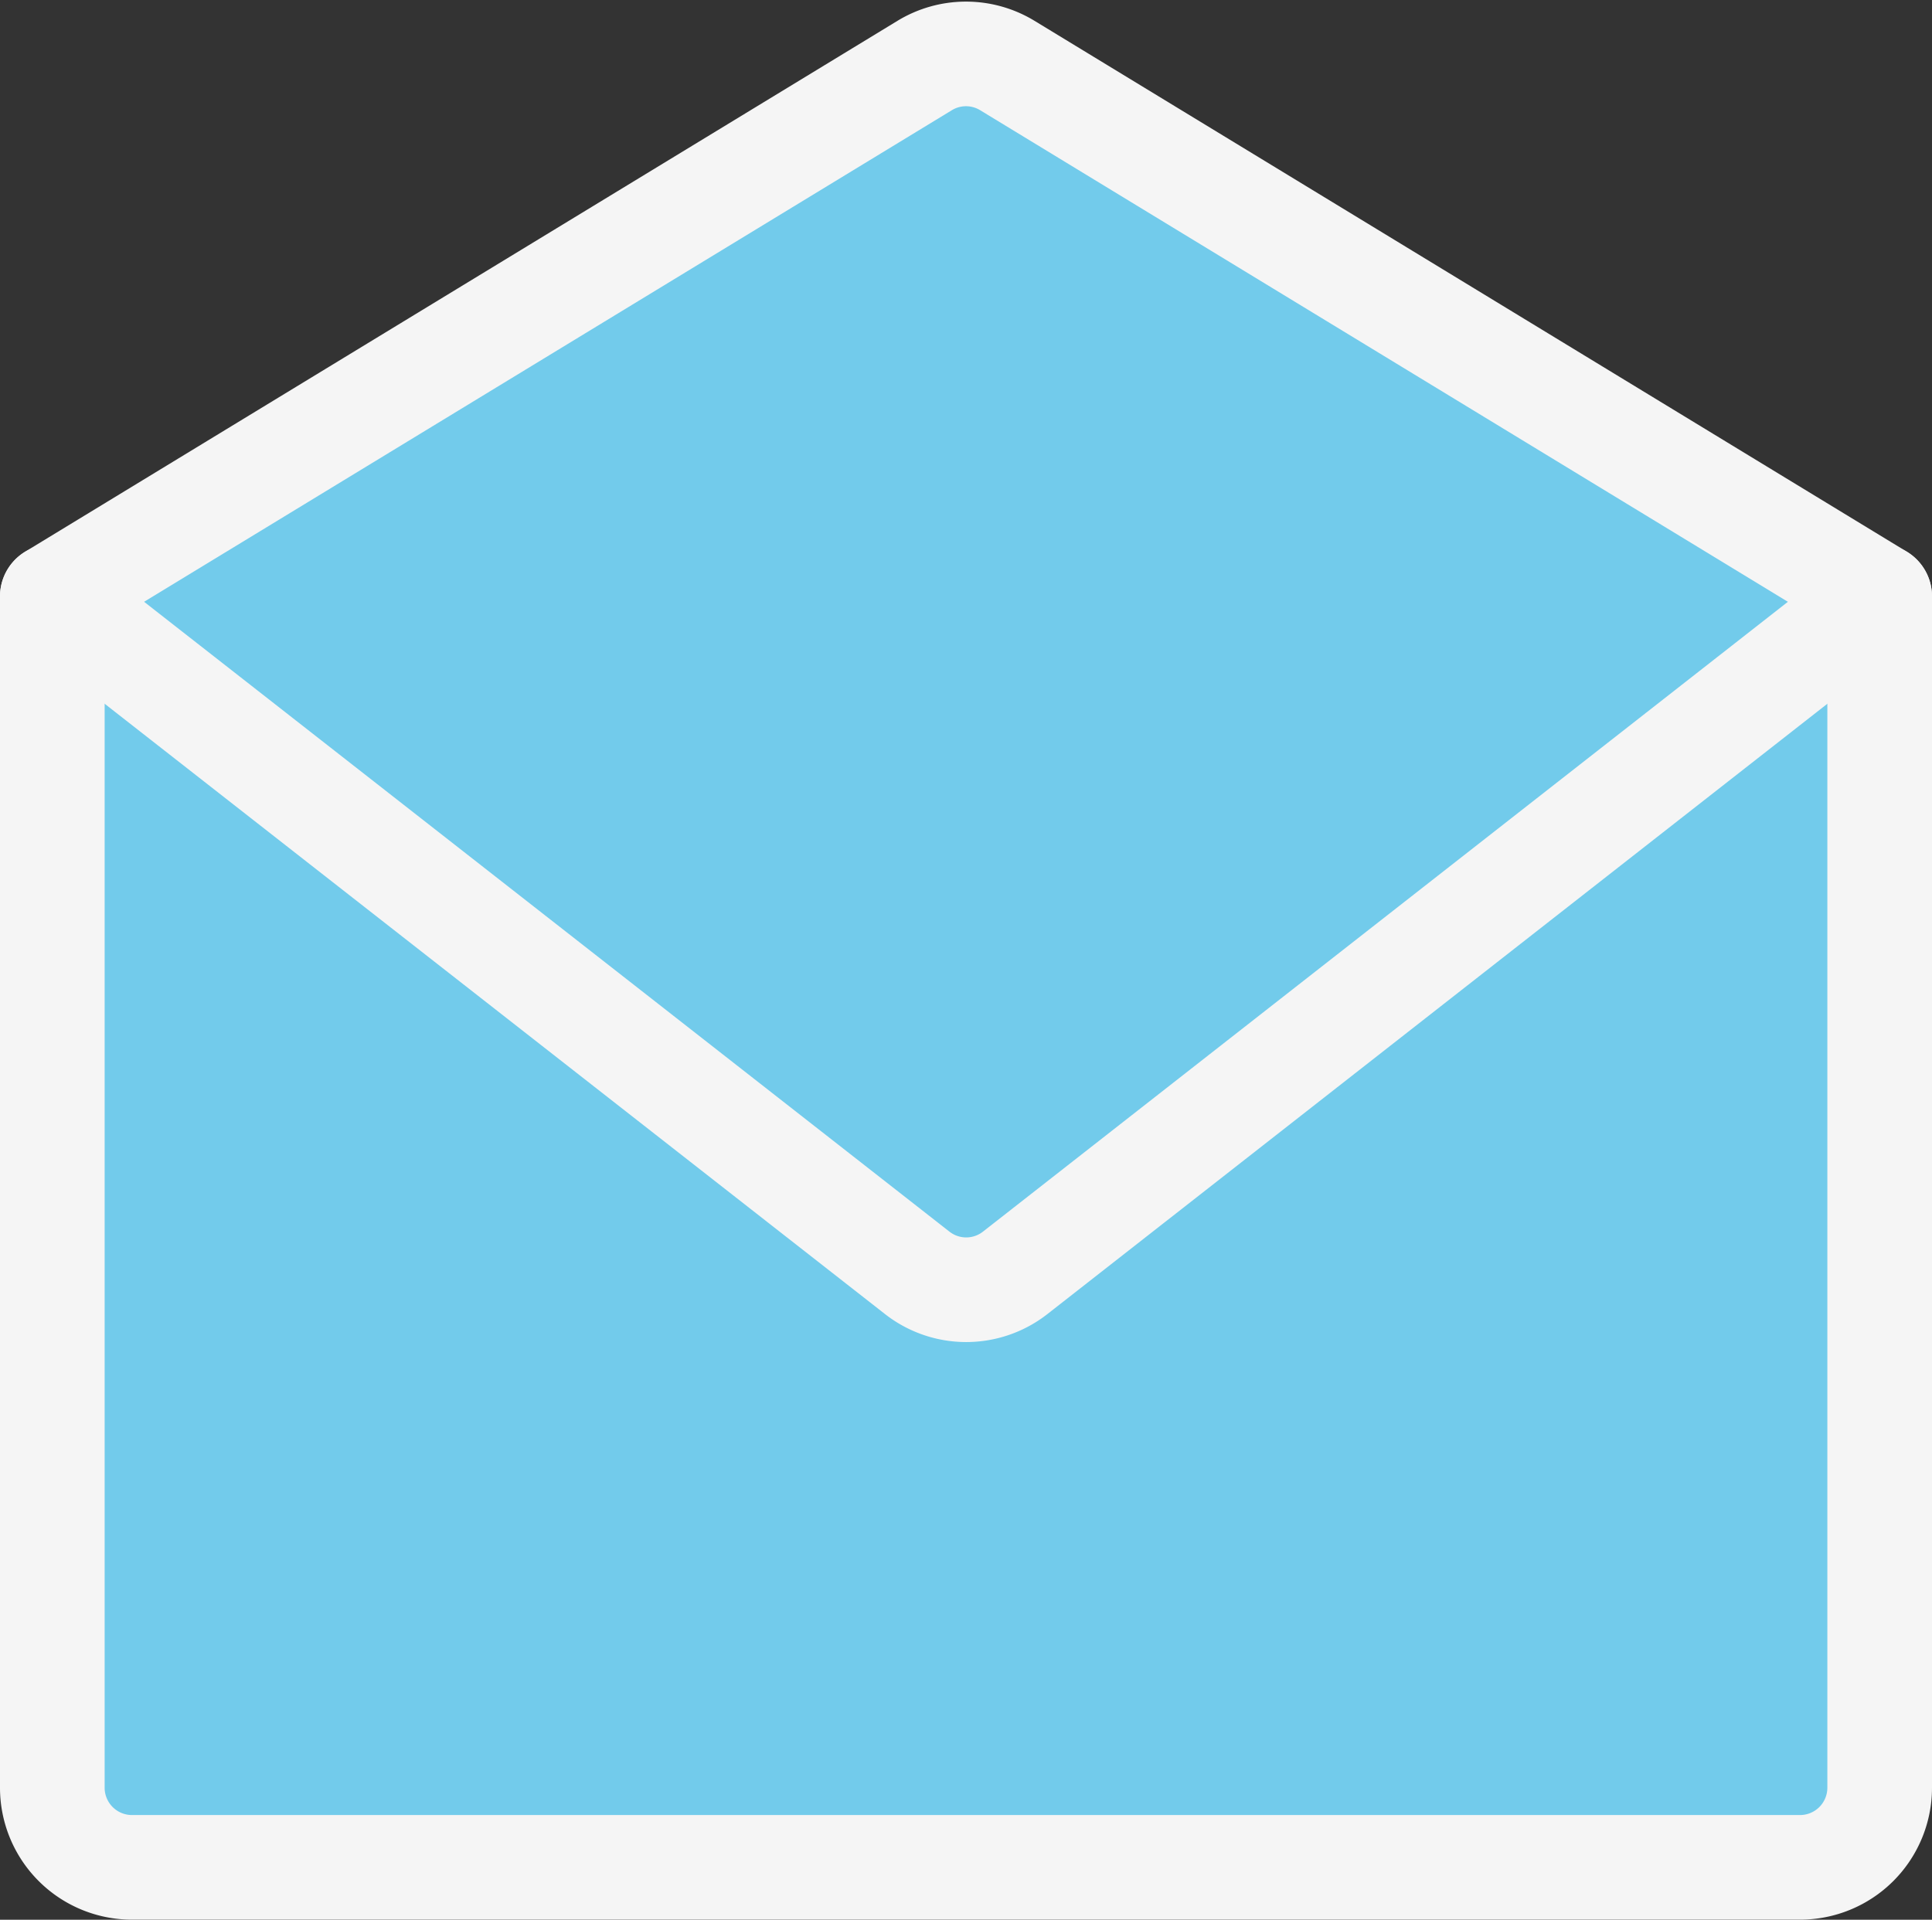
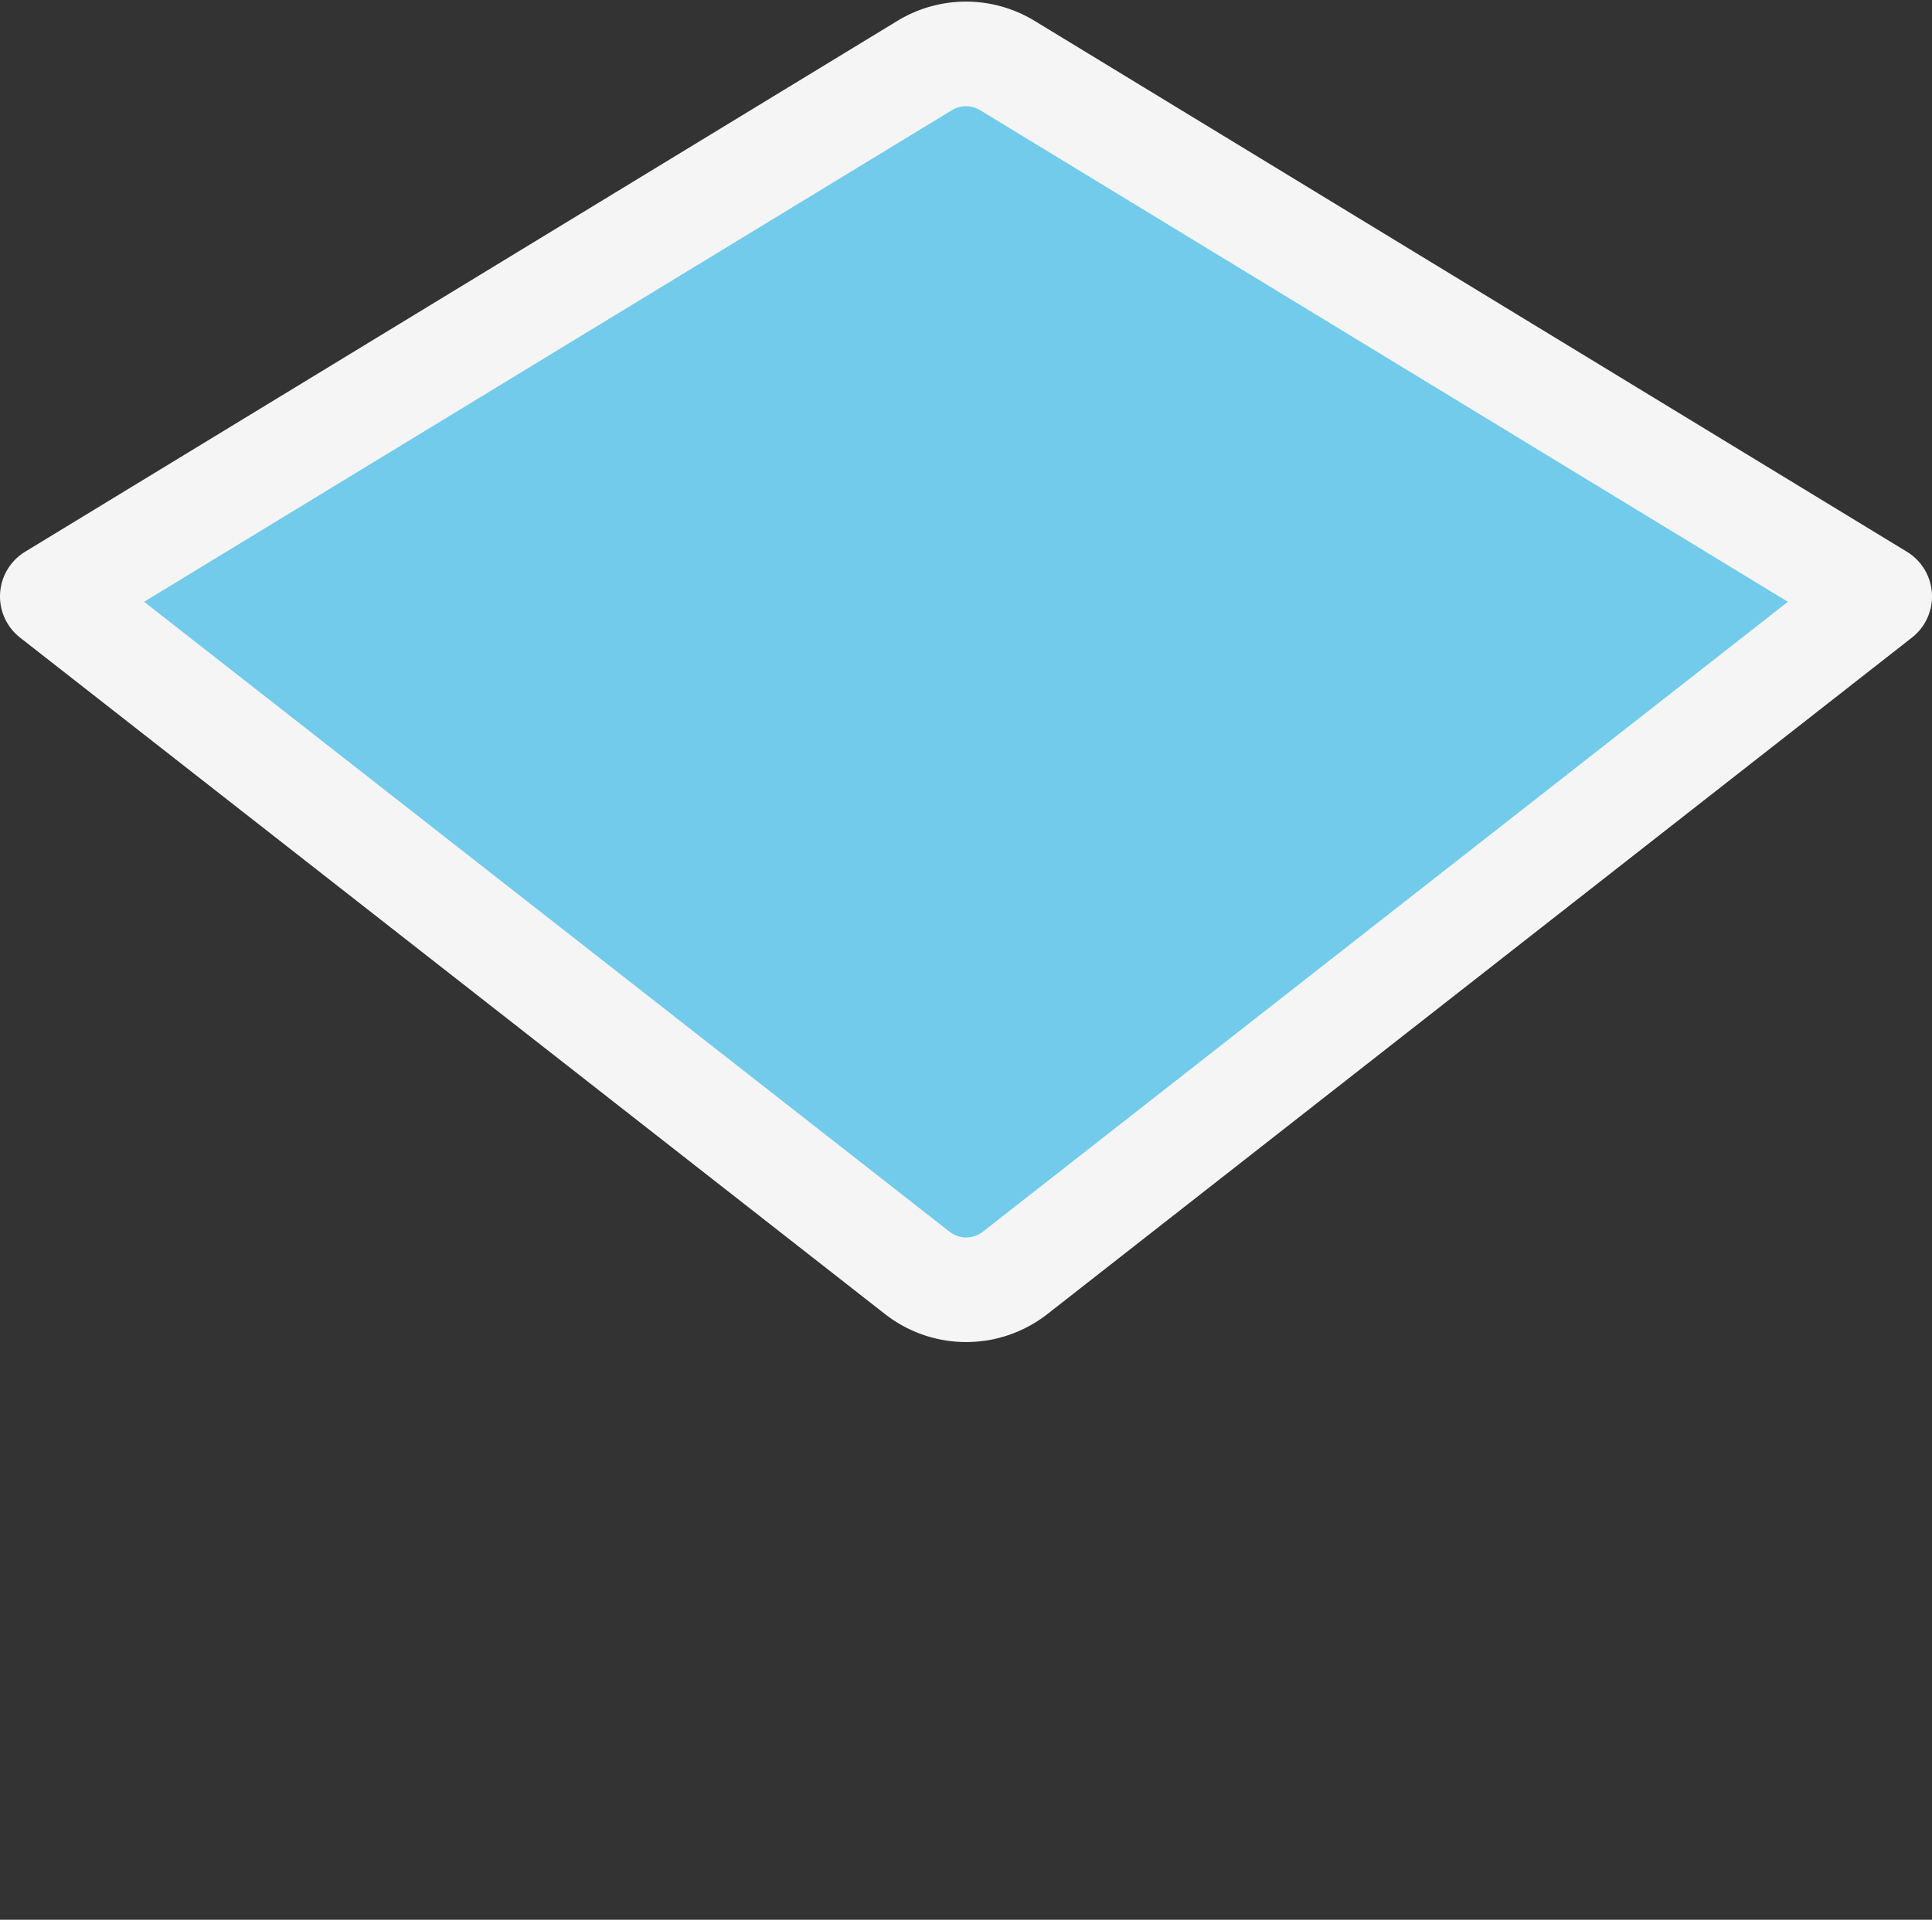
<svg xmlns="http://www.w3.org/2000/svg" width="27.694" height="27.524" viewBox="0 0 27.694 27.524">
  <rect x="0" y="0" width="27.694" height="27.524" fill="#333333" stroke="none" />
  <g transform="translate(-1.002 -0.979)">
-     <path d="M27.946,25.684V42.767a1.142,1.142,0,0,1-1.139,1.139H2.891a1.142,1.142,0,0,1-1.139-1.139V25.684" transform="translate(0 -16.154)" fill="#72cbeb" stroke="#f5f5f5" stroke-linecap="round" stroke-linejoin="round" stroke-width="1.5" />
    <path d="M27.946,9.53,15.441,1.918a1.139,1.139,0,0,0-1.184,0L1.752,9.53l12.4,9.7a1.139,1.139,0,0,0,1.4,0Z" transform="translate(0)" fill="#72cbeb" stroke="#f5f5f5" stroke-linecap="round" stroke-linejoin="round" stroke-width="1.5" />
  </g>
</svg>